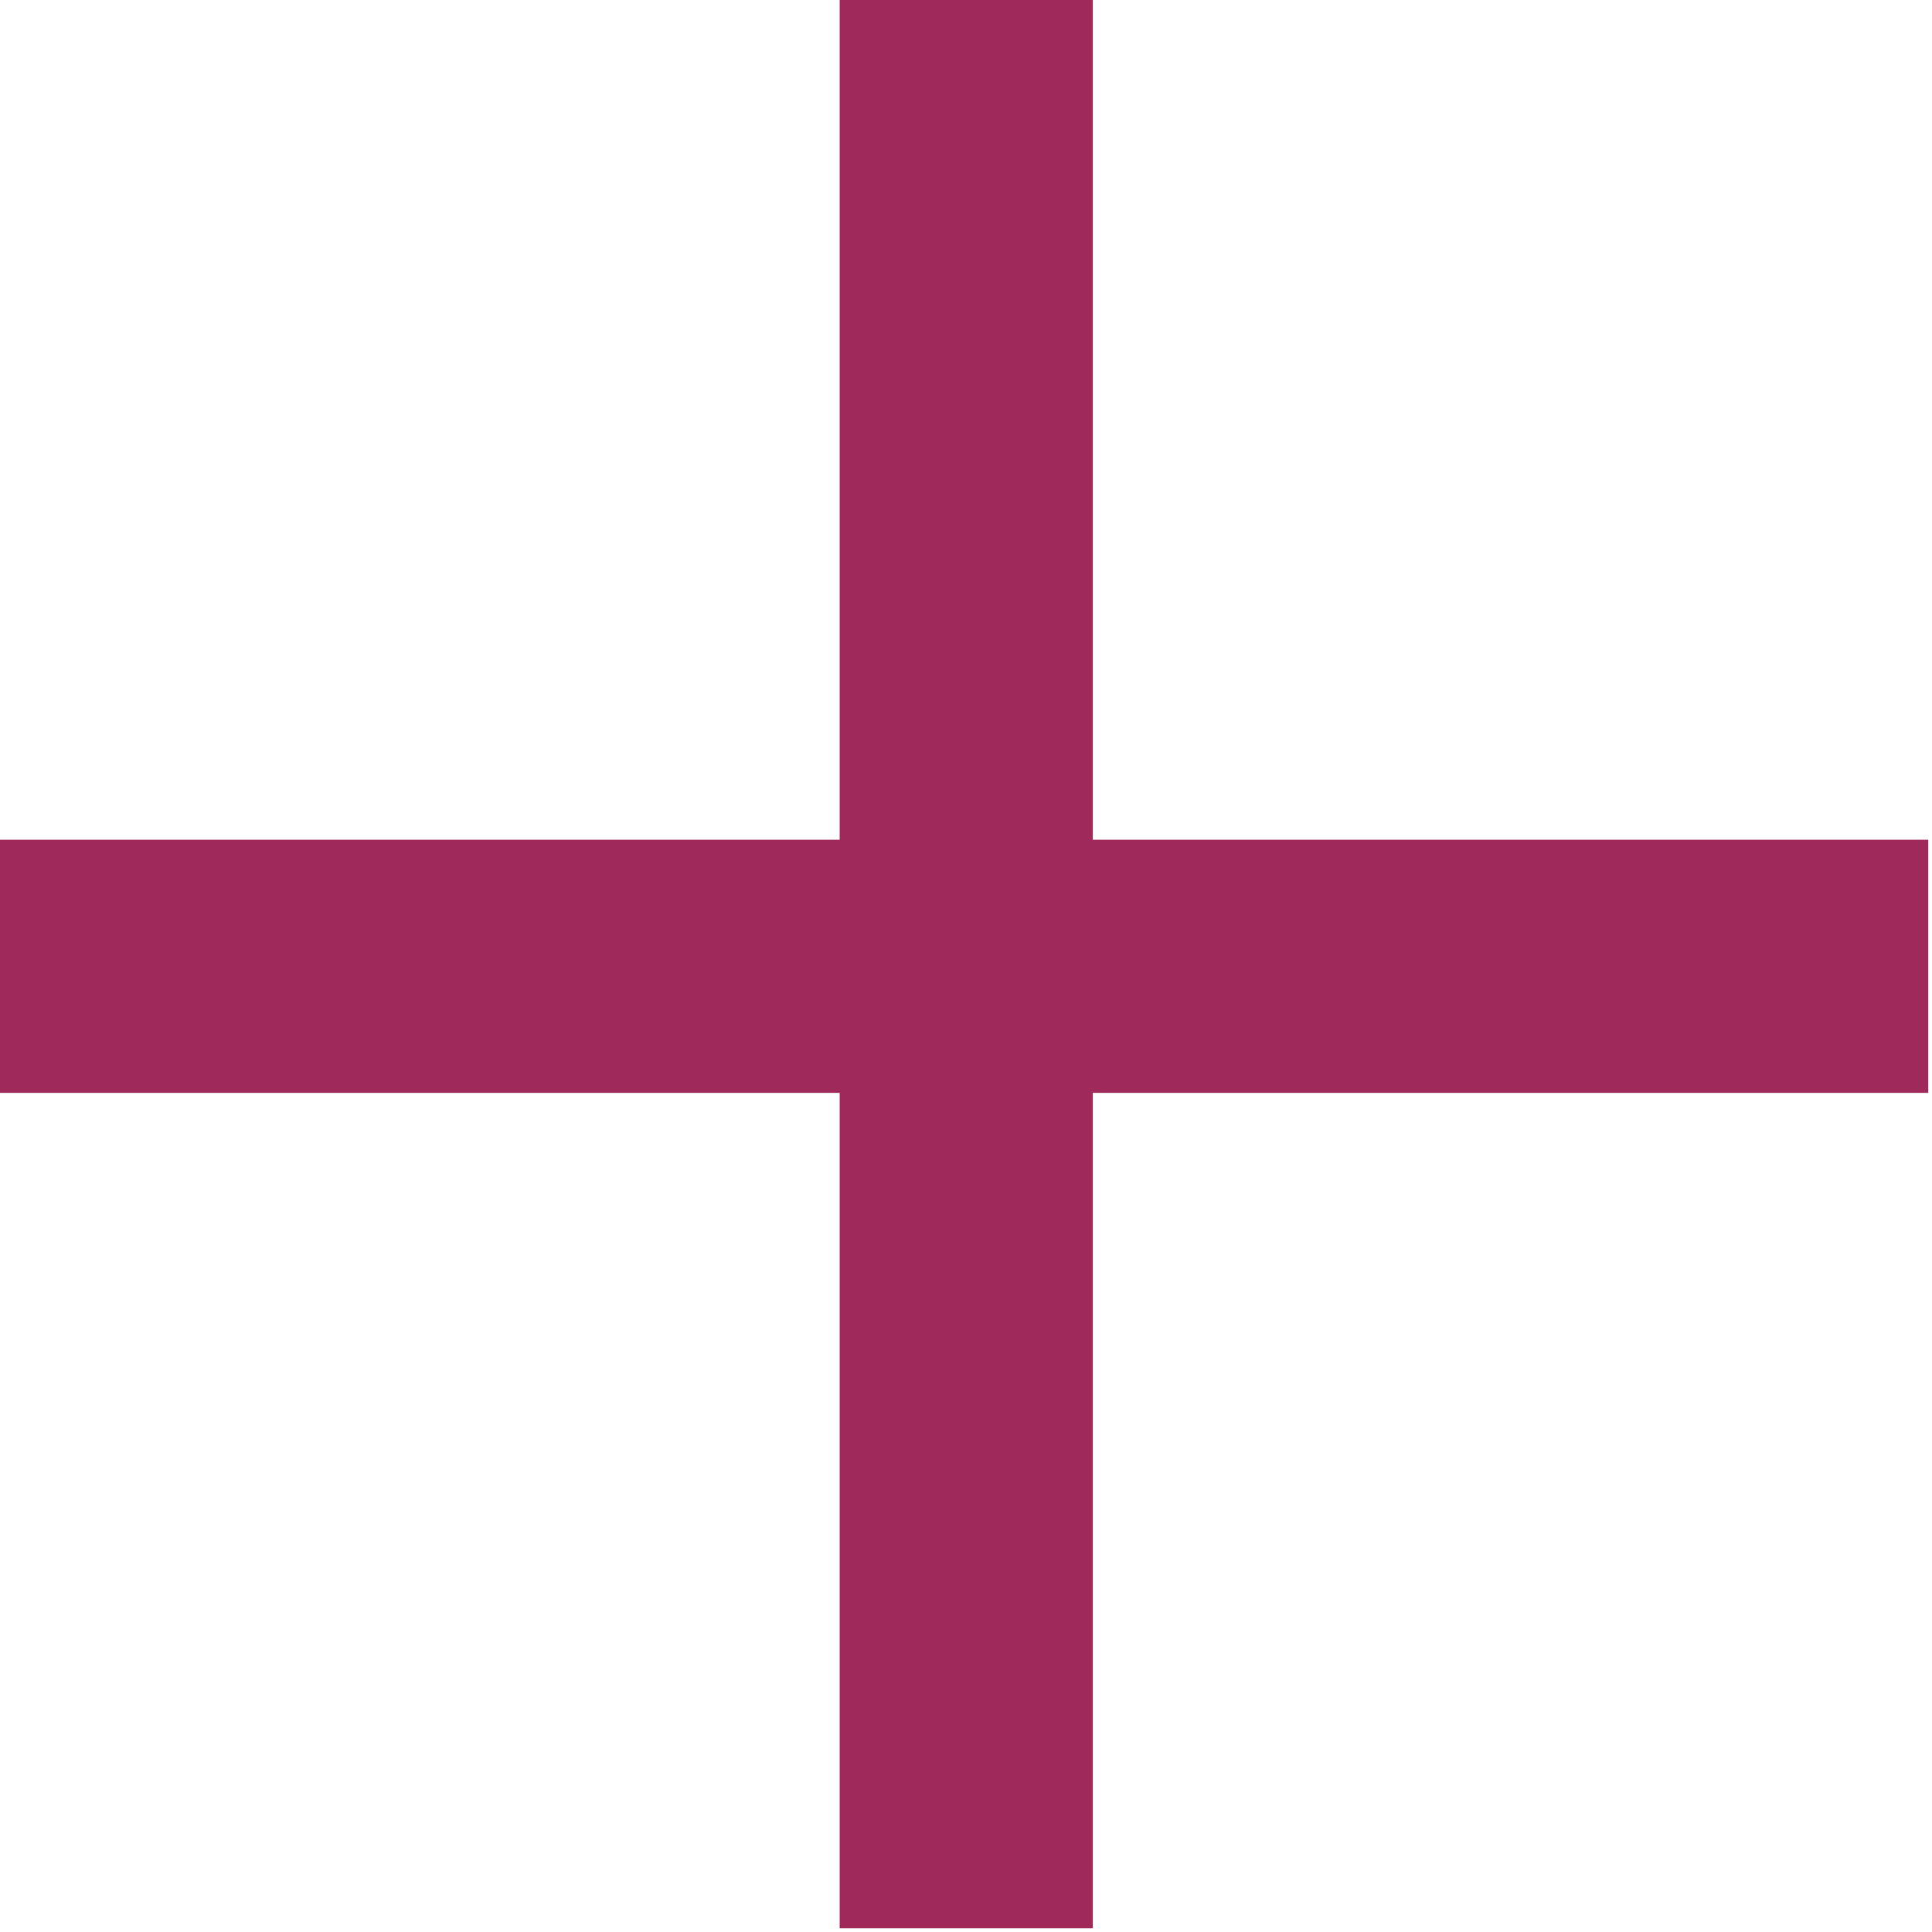
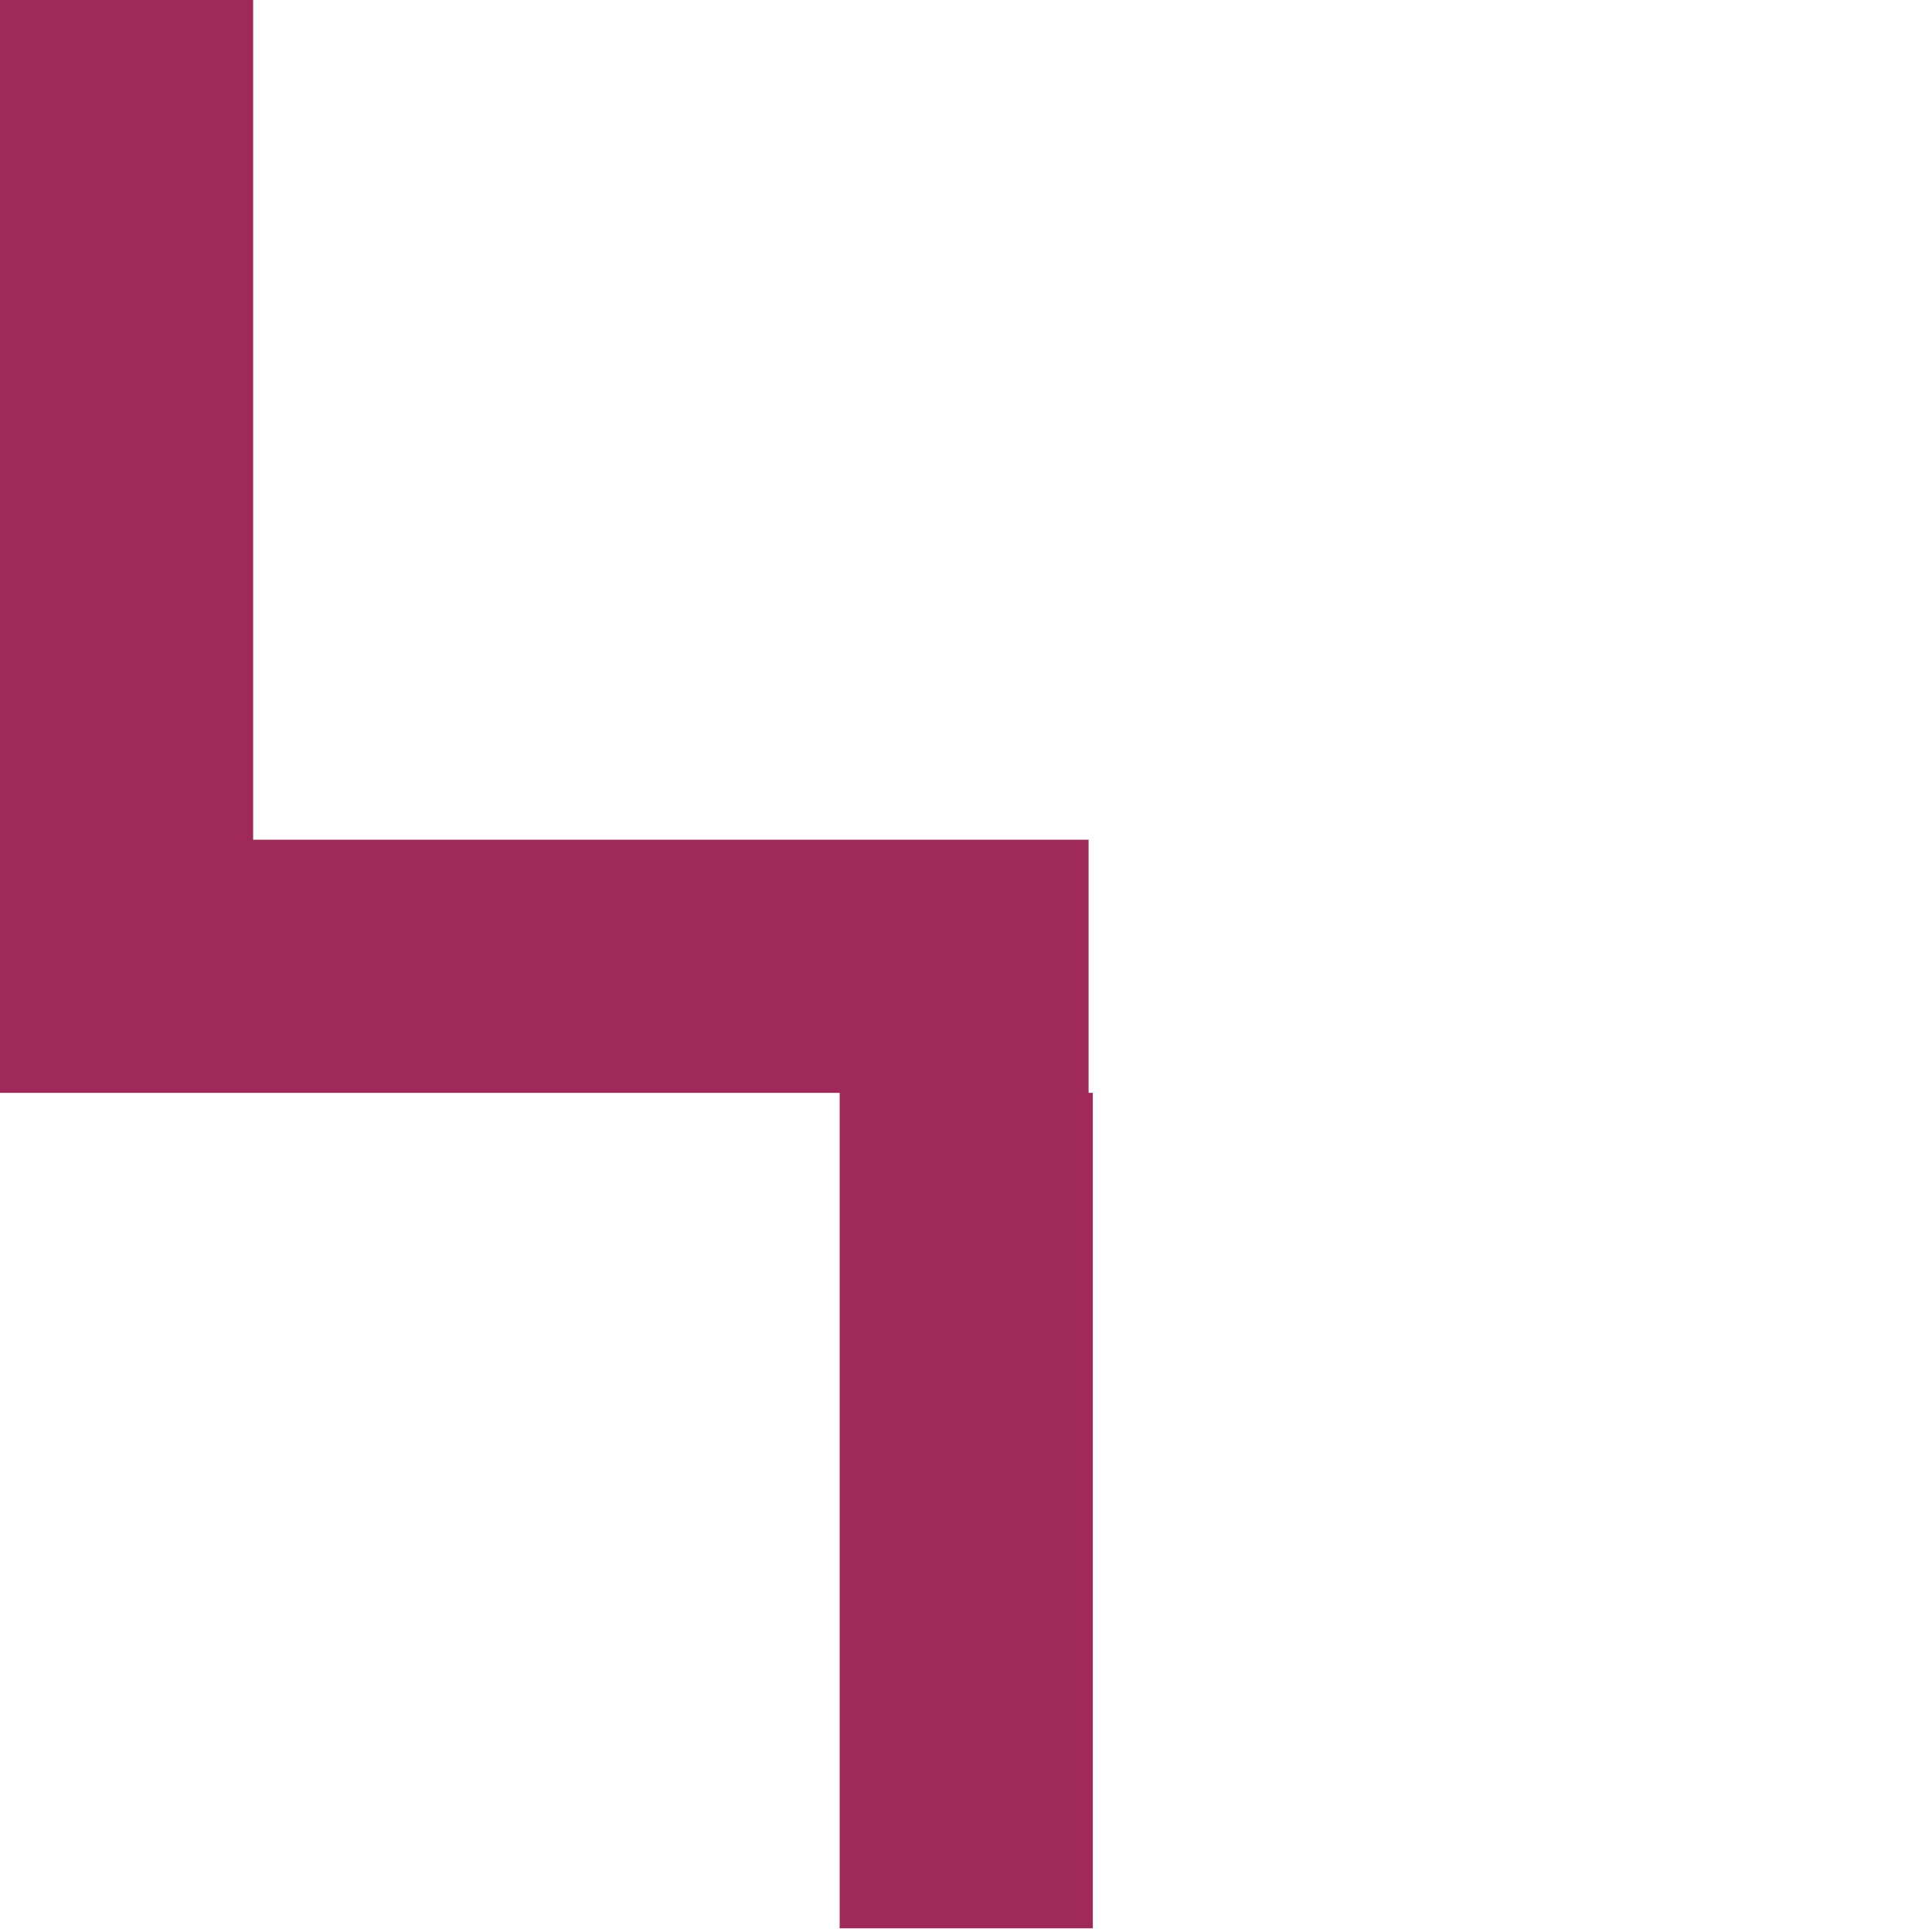
<svg xmlns="http://www.w3.org/2000/svg" width="100%" height="100%" viewBox="0 0 44 44" version="1.1" xml:space="preserve" style="fill-rule:evenodd;clip-rule:evenodd;stroke-linejoin:round;stroke-miterlimit:1.414;">
-   <path d="M24.888,24.889l0,19.027l-5.765,0l0,-19.027l-19.123,0l0,-5.765l19.123,0l0,-19.124l5.765,0l0,19.124l19.027,0l0,5.765l-19.027,0Z" style="fill:RGBA(159, 41, 89, 1.00);fill-rule:nonzero;" />
+   <path d="M24.888,24.889l0,19.027l-5.765,0l0,-19.027l-19.123,0l0,-5.765l0,-19.124l5.765,0l0,19.124l19.027,0l0,5.765l-19.027,0Z" style="fill:RGBA(159, 41, 89, 1.00);fill-rule:nonzero;" />
</svg>